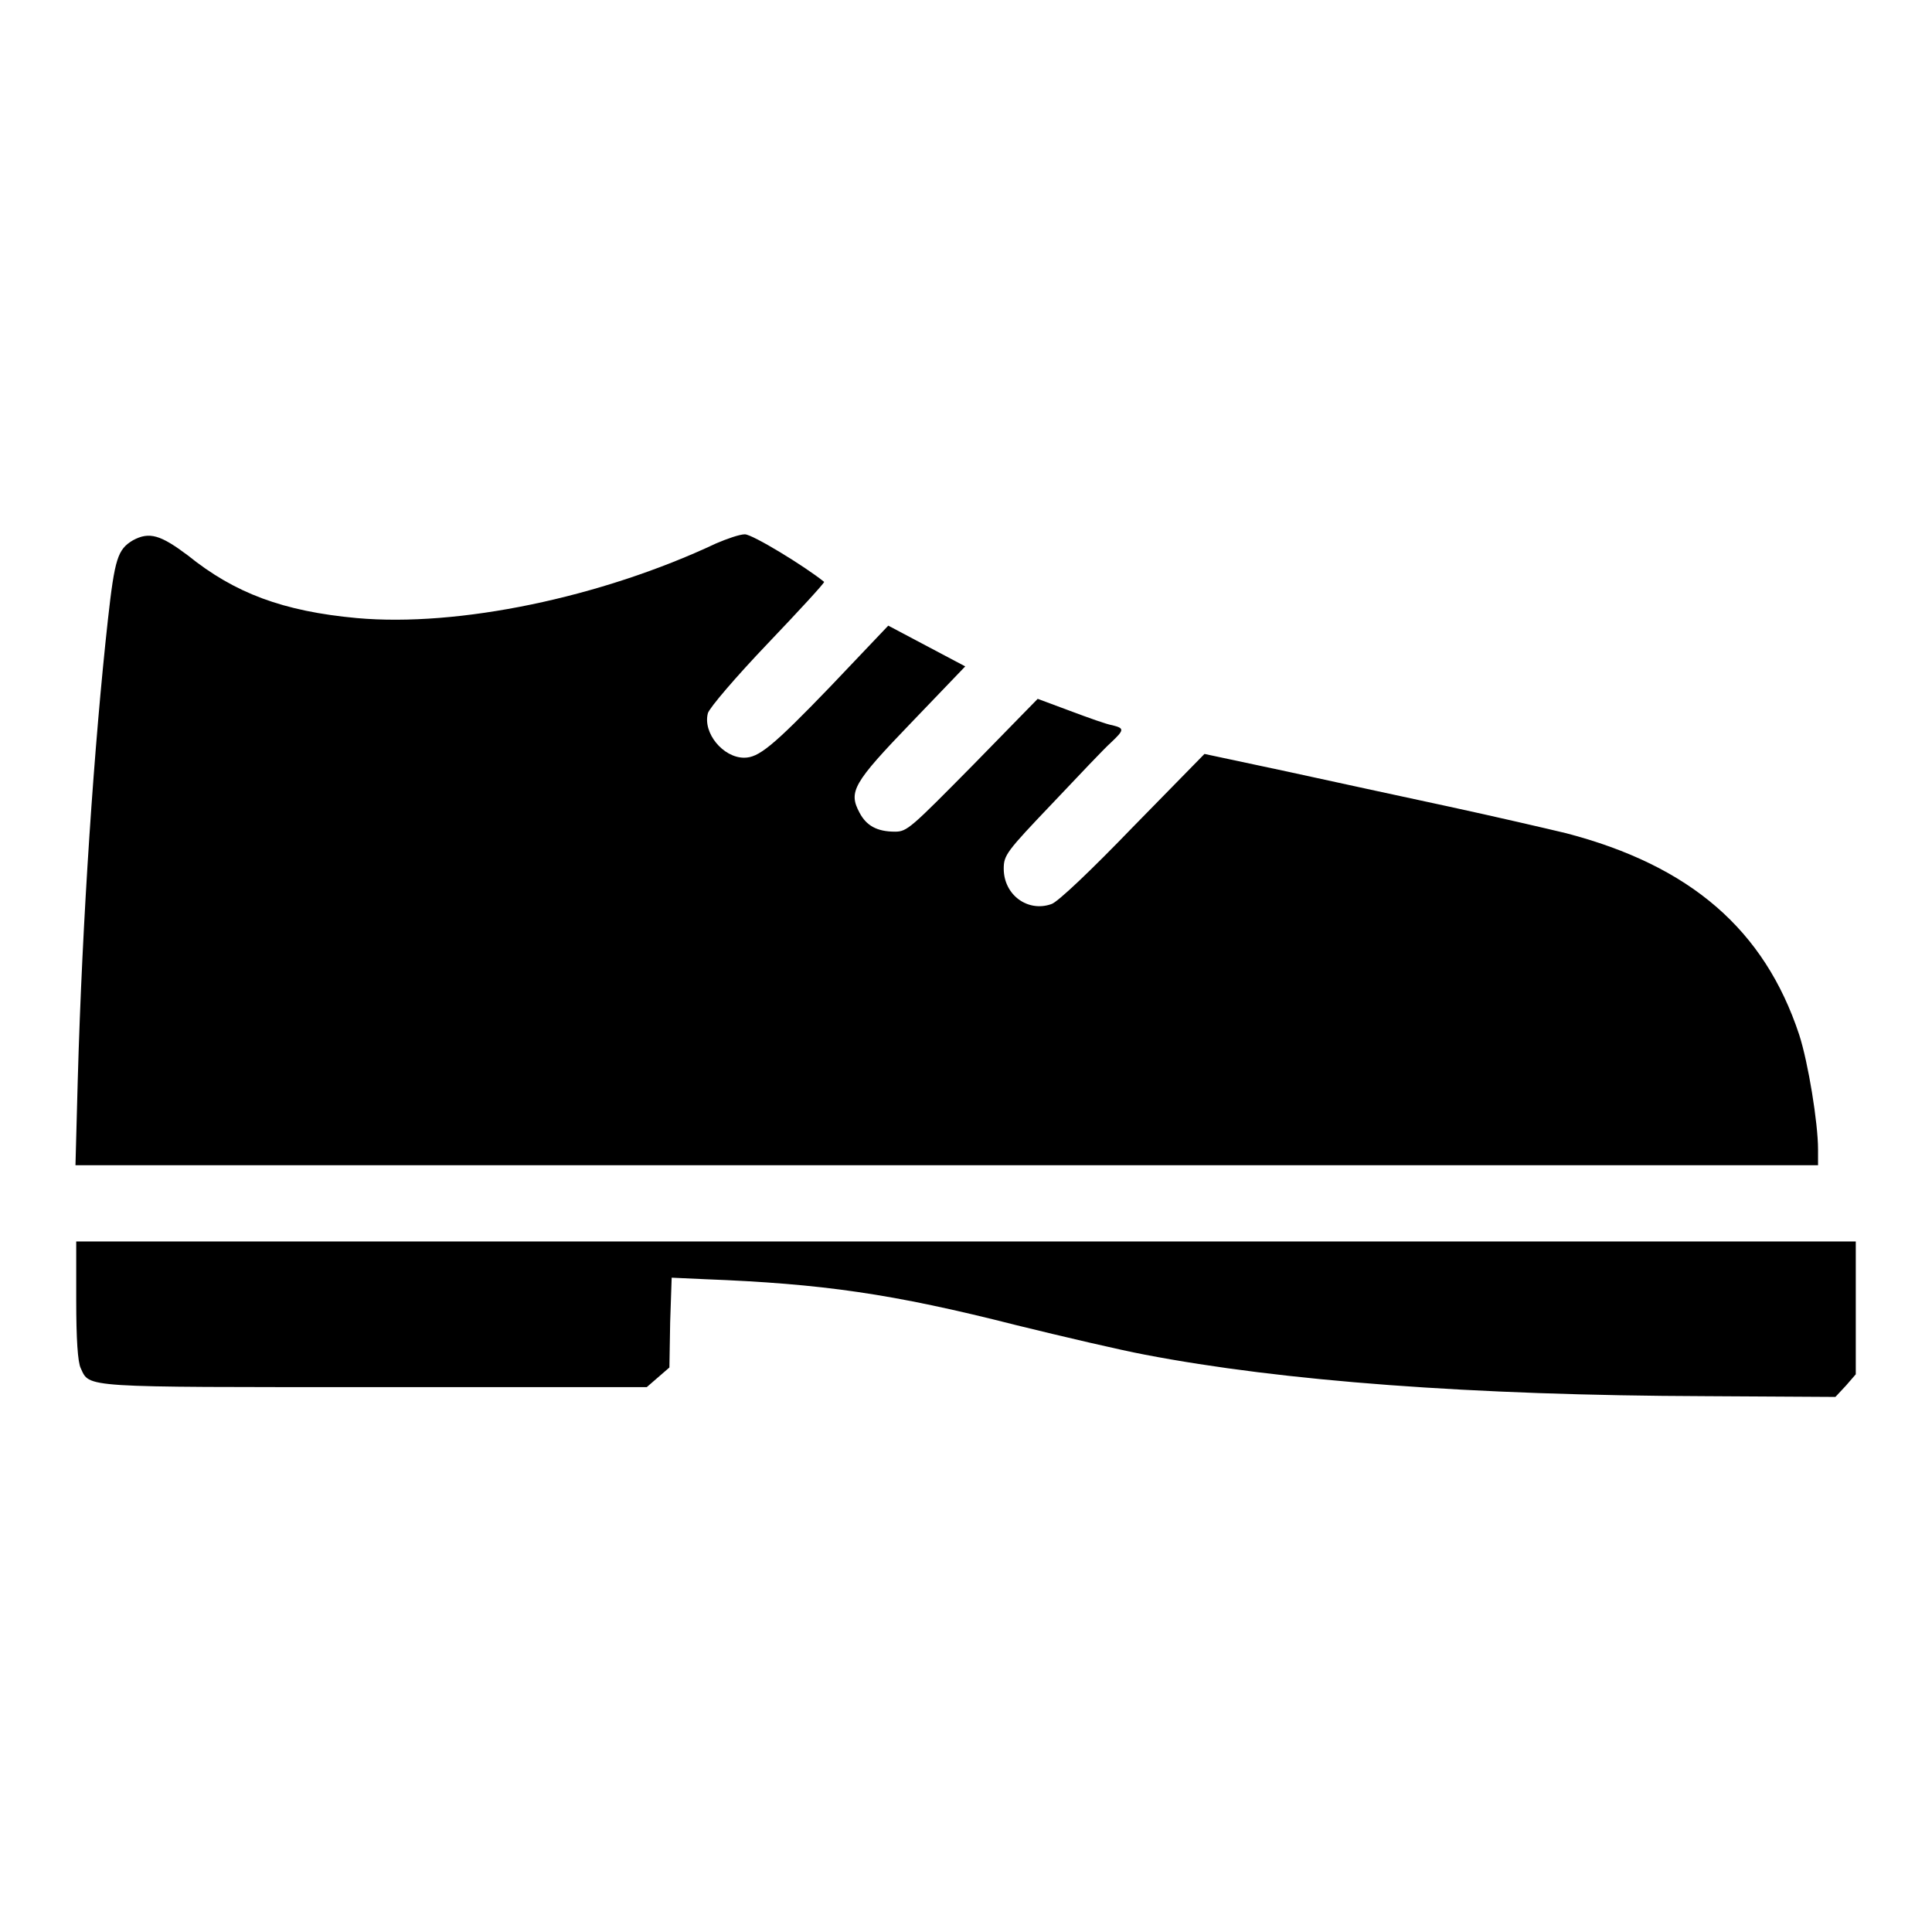
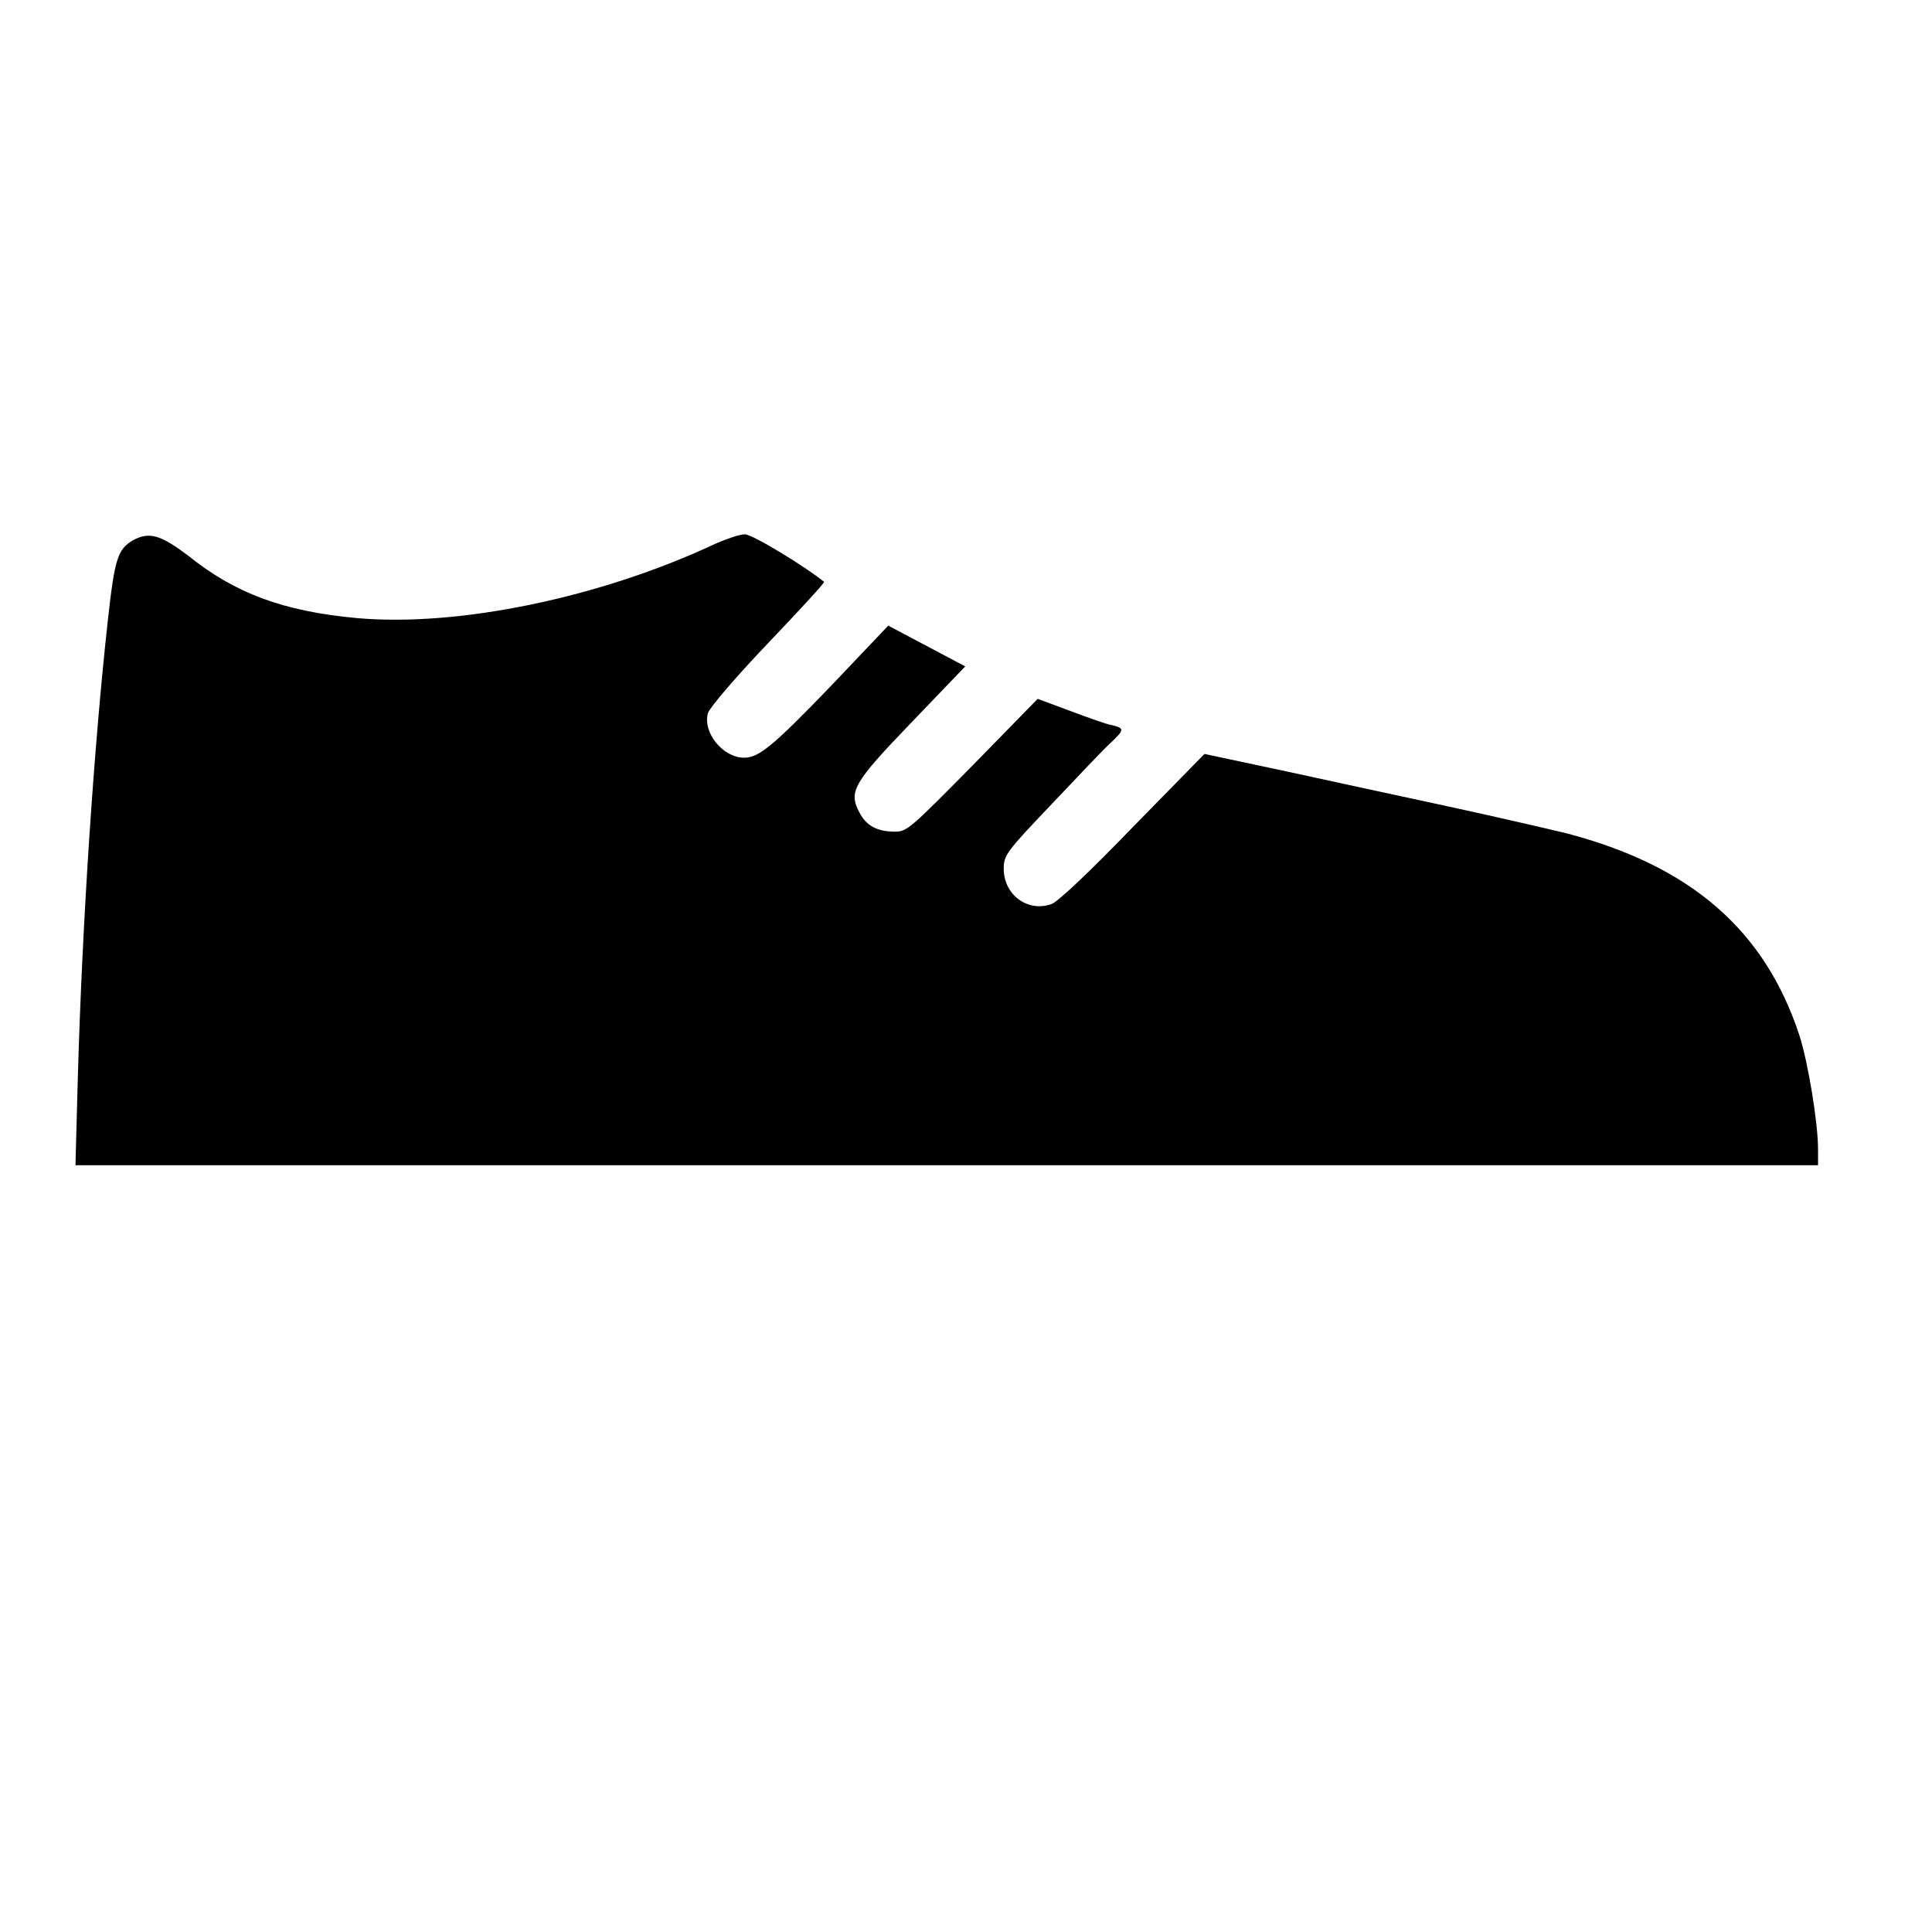
<svg xmlns="http://www.w3.org/2000/svg" version="1.1" x="0px" y="0px" viewBox="0 0 256 256" enable-background="new 0 0 256 256" xml:space="preserve">
  <g>
    <g>
      <g>
        <path fill="#000000" d="M17.6,71.6c-2,1.2-2.4,2.4-3.3,10.5c-1.8,16.3-3.4,39.6-4,61.1L10,154.4h115.4h115.5v-2.1c0-3.5-1.3-11.5-2.5-15.2c-4.6-13.9-14.4-22.4-30.9-26.7c-2.5-0.6-9.4-2.2-15.4-3.5c-6-1.3-15.8-3.4-21.7-4.7l-10.8-2.3l-9.5,9.7c-5.4,5.6-10,10-10.8,10.2c-3.1,1.1-6.3-1.2-6.3-4.7c0-1.8,0.4-2.3,6.4-8.6c3.5-3.7,7-7.4,7.8-8.1c1.8-1.7,1.8-1.9,0.2-2.3c-0.7-0.1-3.2-1-5.6-1.9l-4.3-1.6l-8.6,8.8c-8.2,8.3-8.7,8.8-10.3,8.8c-2.4,0-3.8-0.8-4.7-2.5c-1.5-2.8-0.9-3.9,6.9-12l7.1-7.4l-5.1-2.7l-5.1-2.7L110,91c-7.7,8-9.5,9.4-11.4,9.4c-2.8,0-5.5-3.3-4.8-5.9c0.2-0.7,3.7-4.8,7.9-9.2c4.2-4.4,7.6-8.1,7.5-8.2c-2.6-2.1-9.5-6.3-10.5-6.3c-0.7,0-2.4,0.6-3.8,1.2c-15.3,7.2-34.2,11.1-47.6,9.9c-9.8-0.9-16.2-3.3-22.4-8.3C21.3,70.9,19.8,70.4,17.6,71.6z" />
-         <path fill="#000000" d="M10.1,172.3c0,5.1,0.2,8.2,0.6,9c1.2,2.6,0,2.5,39,2.5h36l1.5-1.3l1.5-1.3l0.1-6l0.2-5.9l4.4,0.2c15.5,0.6,24.8,1.9,41.3,6.1c6.1,1.5,13.8,3.3,17,3.9c18.2,3.5,43.3,5.4,74.3,5.5l17.2,0.1l1.4-1.5l1.3-1.5v-8.8v-8.8H128.1H10.1V172.3z" />
      </g>
    </g>
  </g>
</svg>